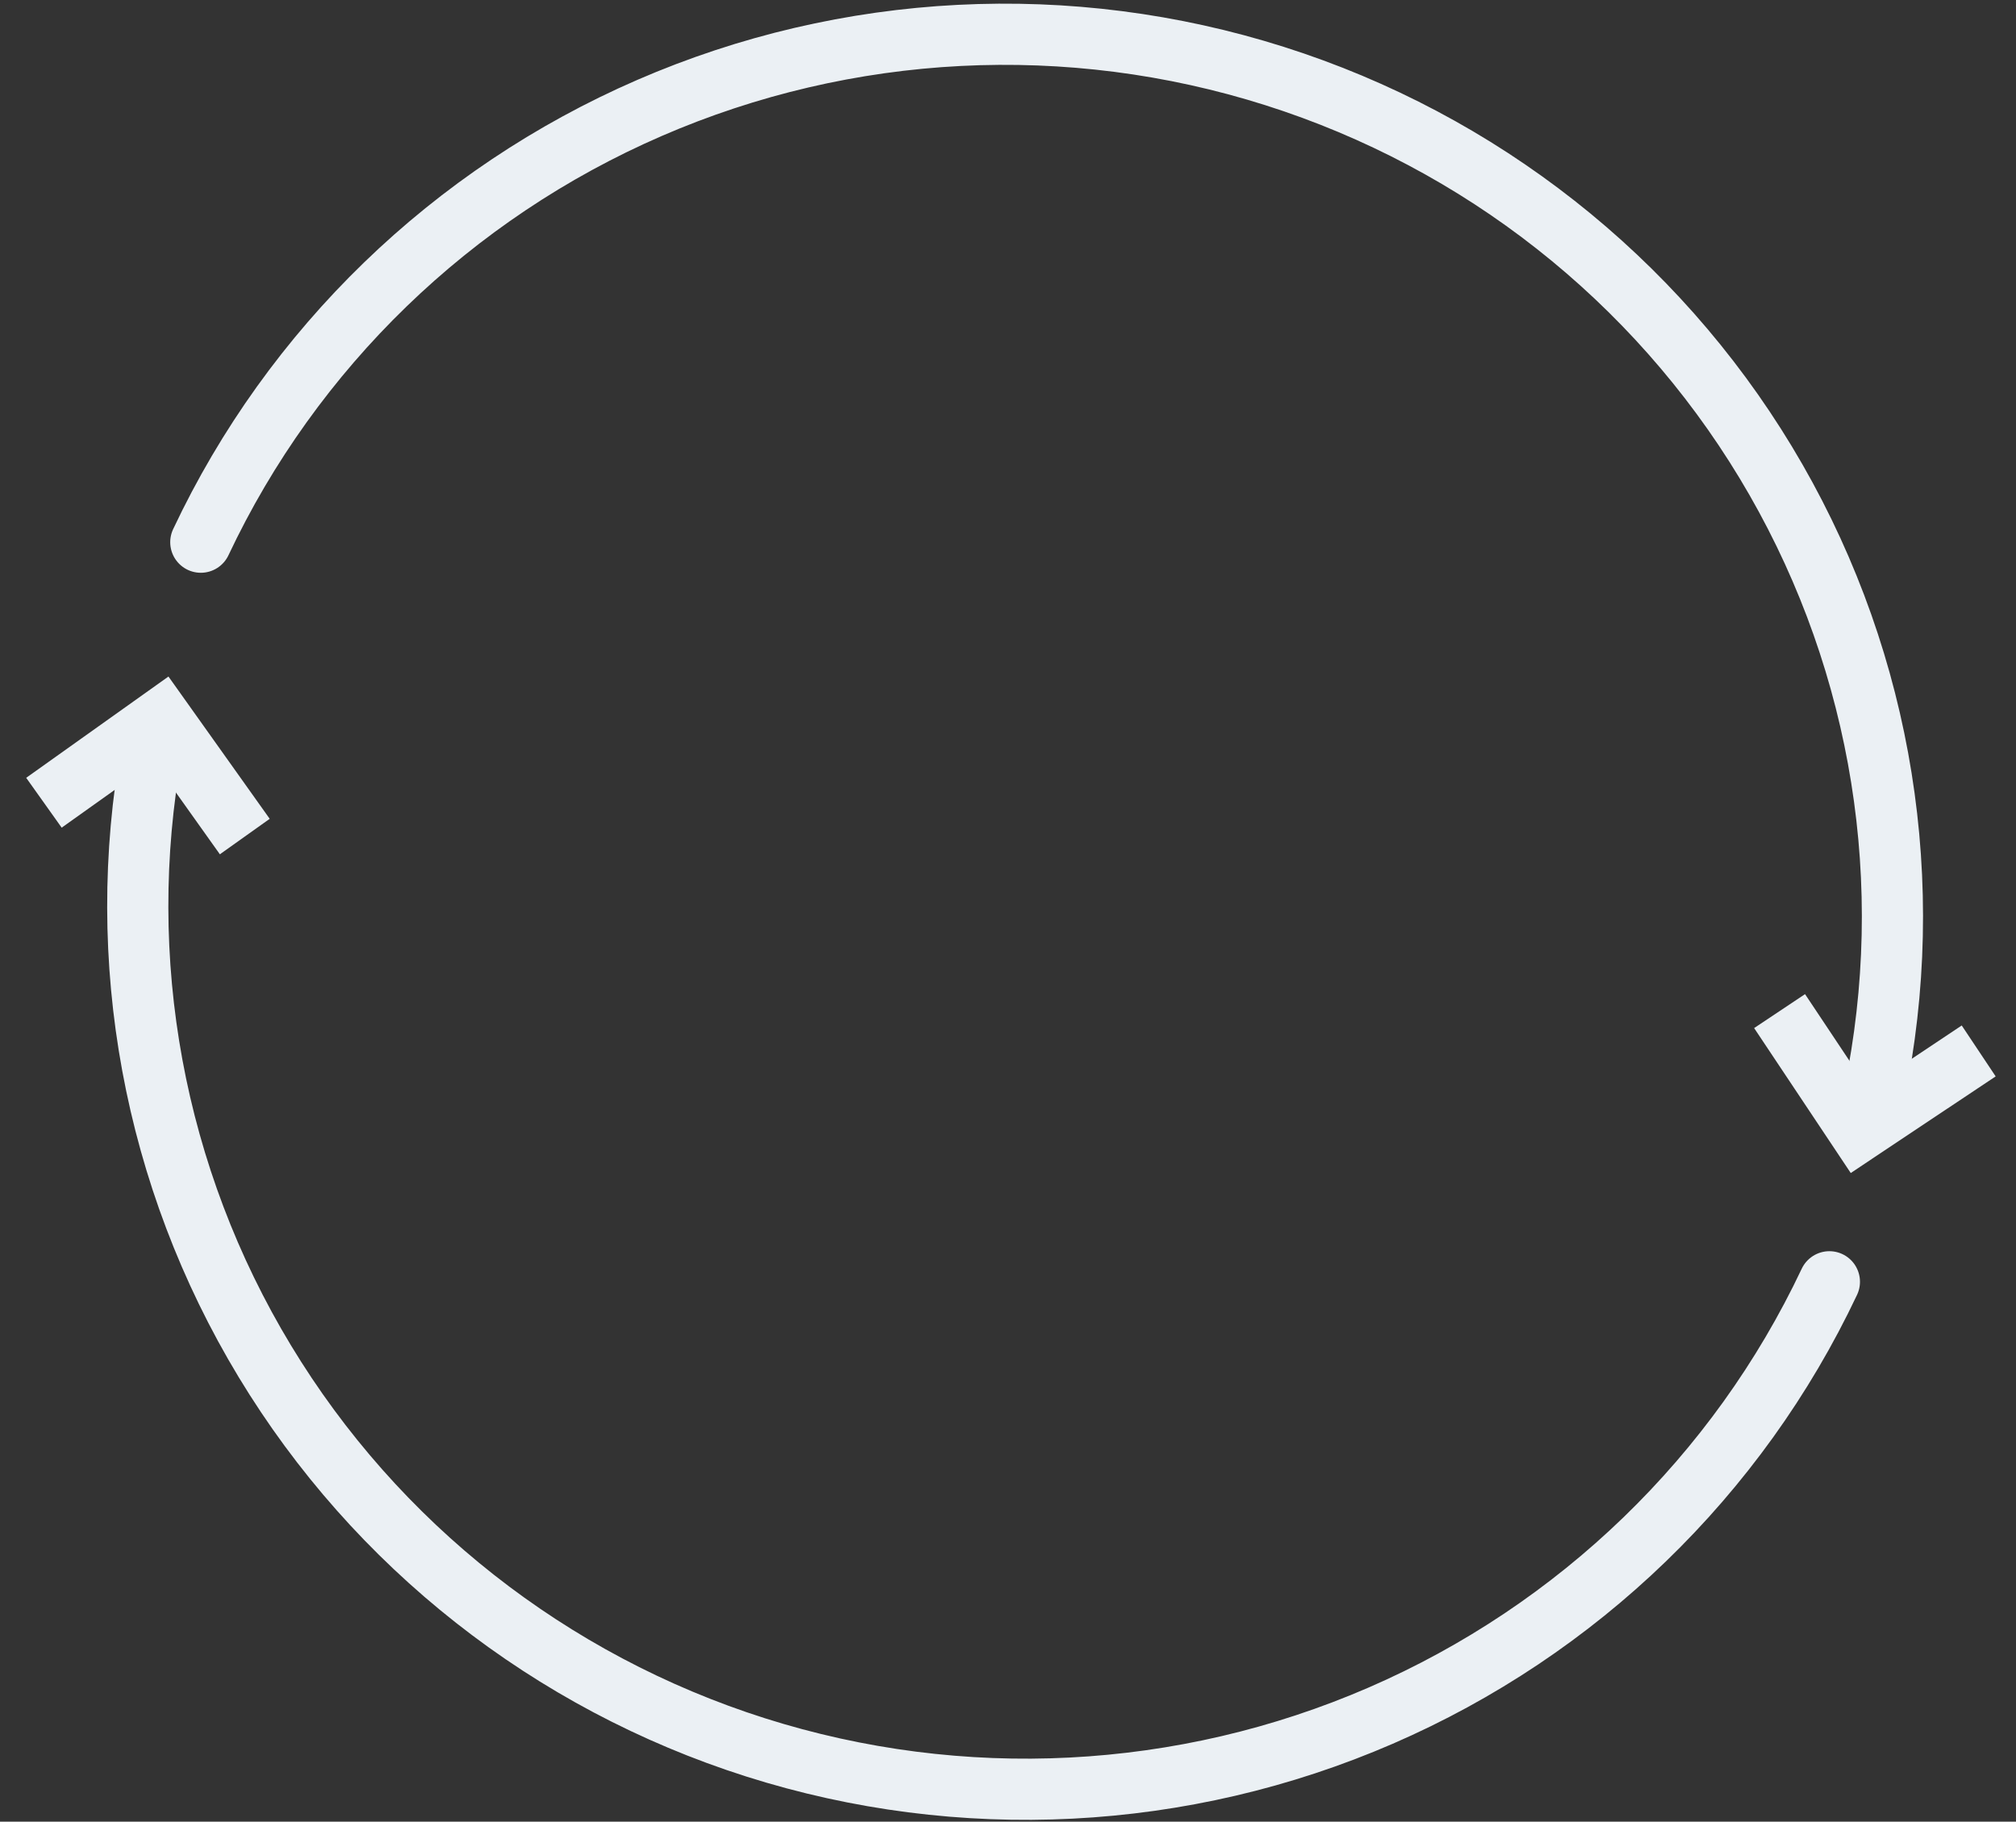
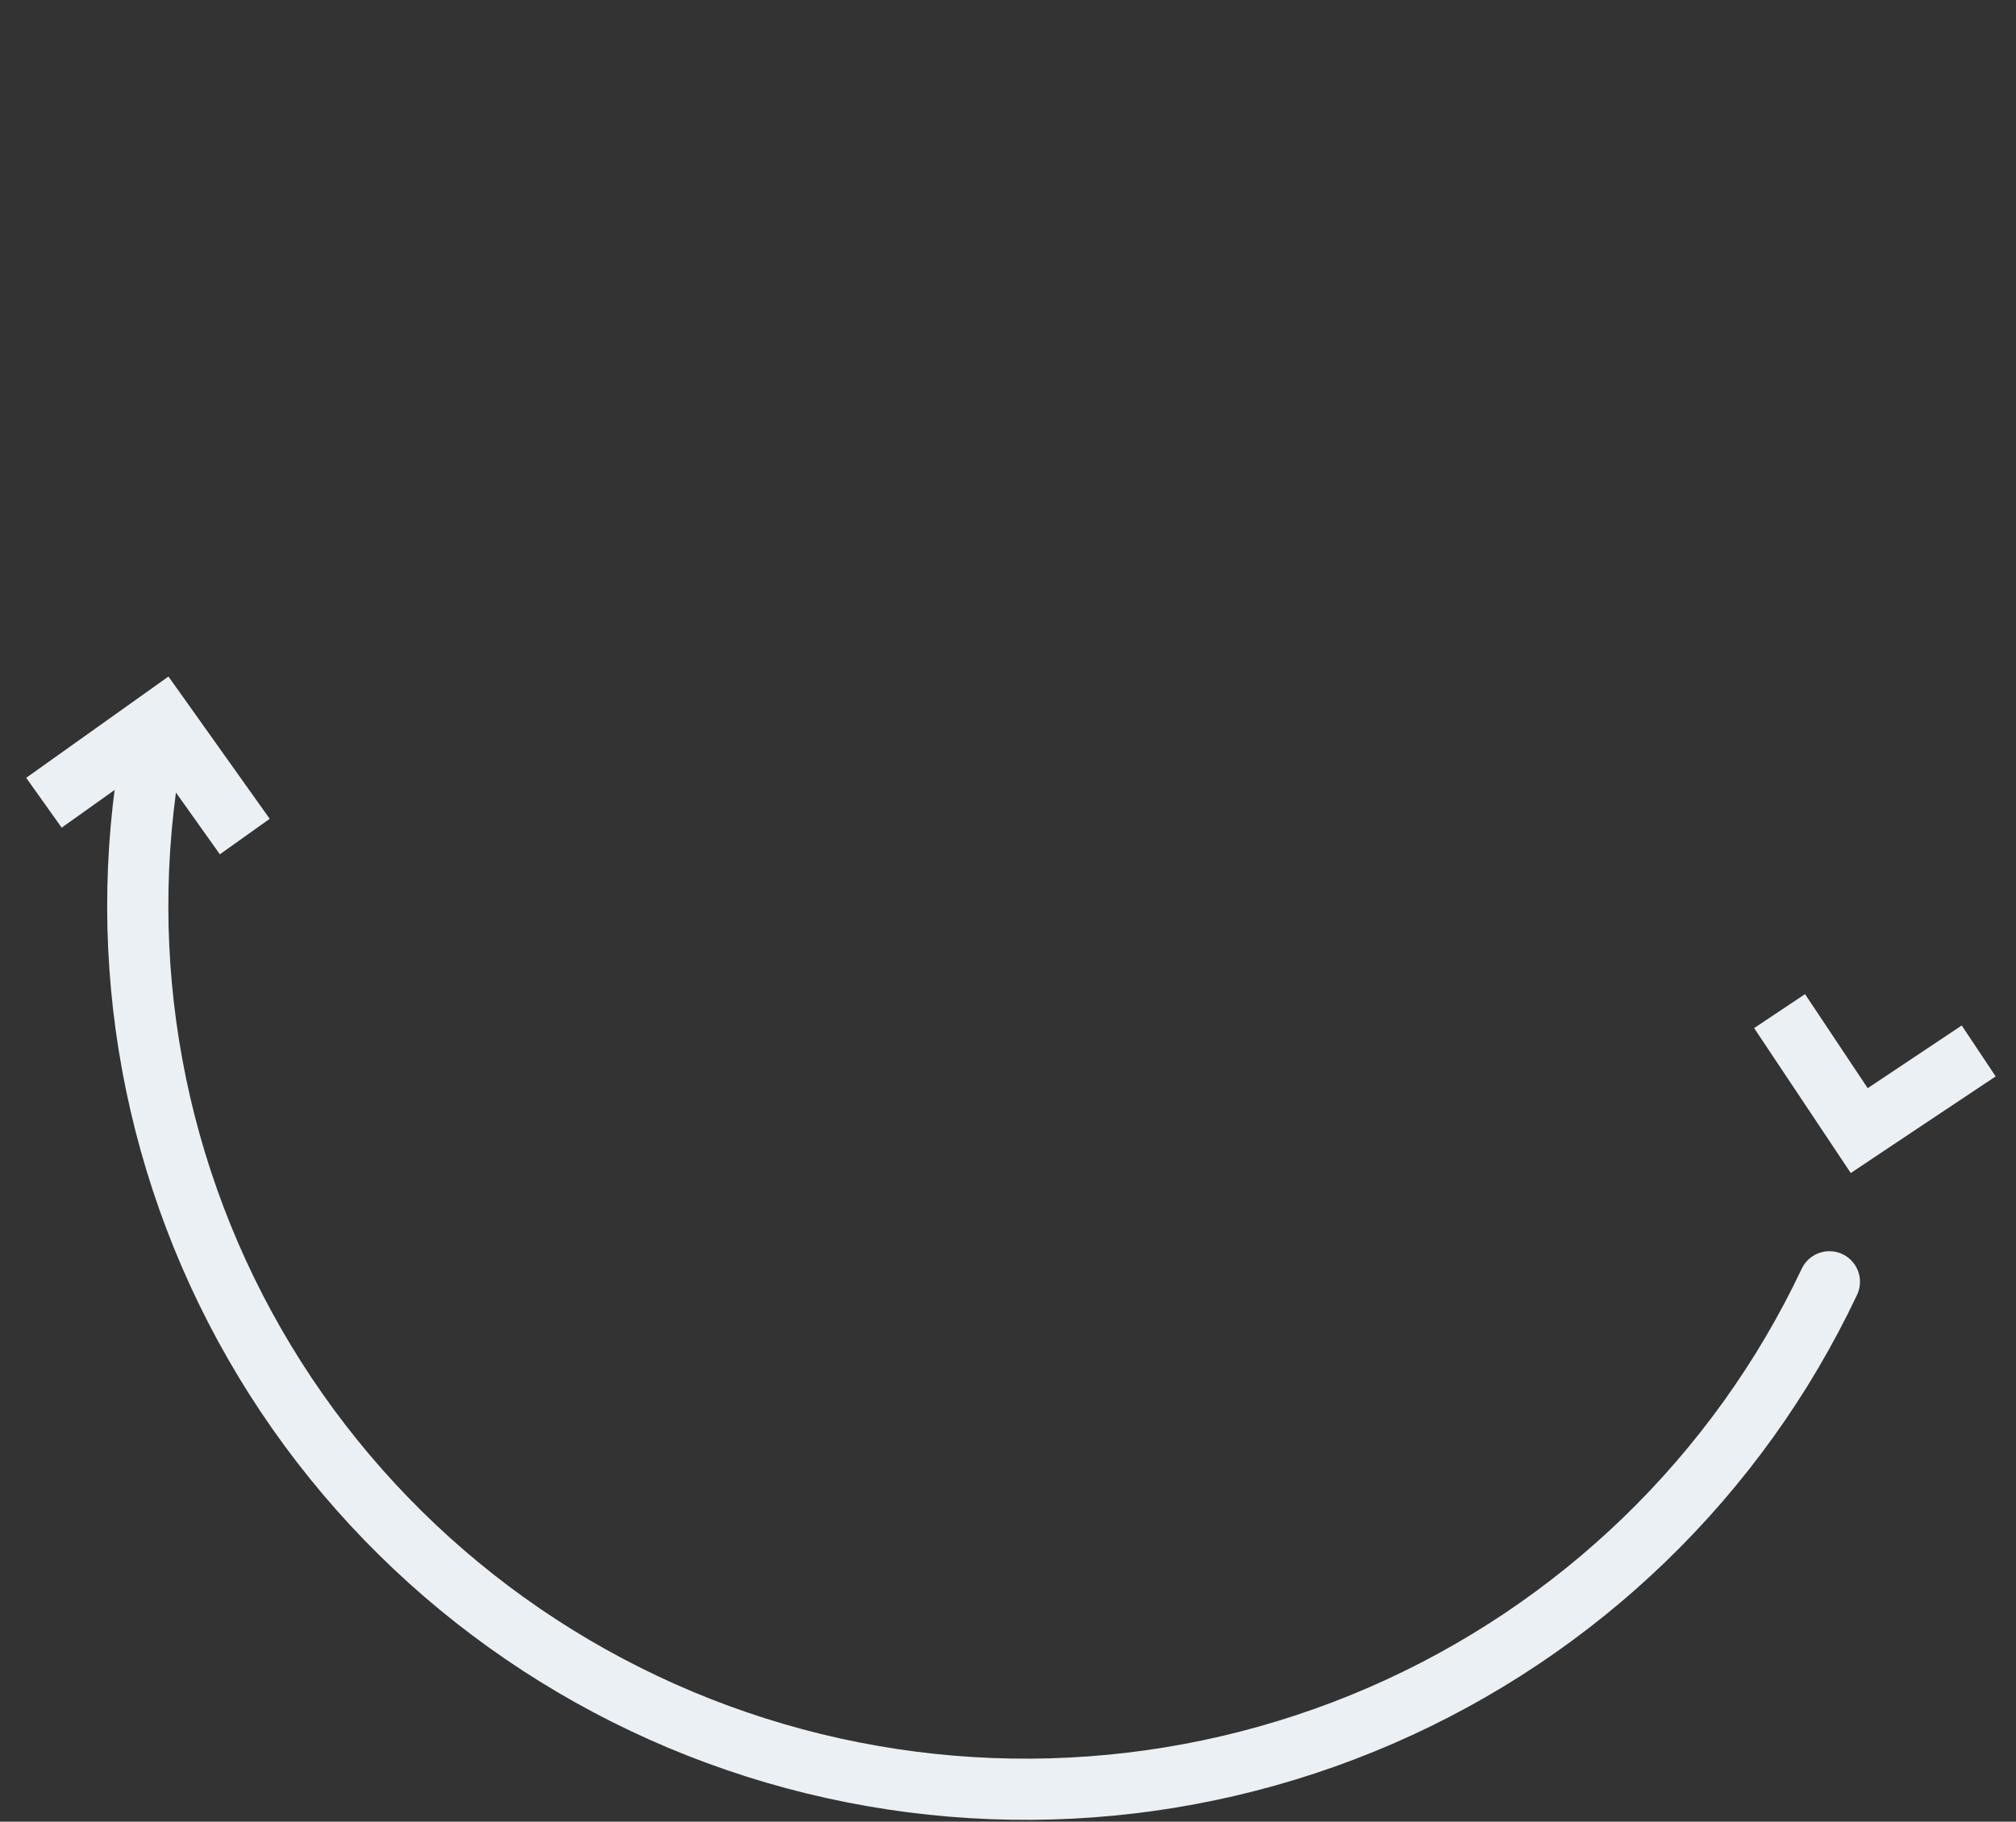
<svg xmlns="http://www.w3.org/2000/svg" width="145" height="131" viewBox="0 0 145 131" fill="none">
  <rect x="0" y="0" width="145" height="131" fill="#333333" stroke="none" />
  <path fill-rule="evenodd" clip-rule="evenodd" d="M134.334 78.251L141.096 73.743L143.537 77.404L134.945 83.132L133.114 84.353L131.894 82.522L126.165 73.93L129.826 71.489L134.334 78.251Z" fill="#EBF0F4" />
-   <path d="M14.443 38.989C21.026 25.032 32.495 13.933 46.71 7.765C60.925 1.597 76.912 0.782 91.688 5.472C106.463 10.161 119.015 20.035 127.001 33.249C134.986 46.463 137.858 62.114 135.082 77.279" stroke="#EBF0F4" stroke-width="4.4" stroke-miterlimit="10" stroke-linecap="round" />
-   <path fill-rule="evenodd" clip-rule="evenodd" d="M11.083 54.786L4.436 59.518L1.884 55.933L10.324 49.926L12.116 48.65L13.392 50.442L19.399 58.882L15.814 61.433L11.083 54.786Z" fill="#EBF0F4" />
+   <path fill-rule="evenodd" clip-rule="evenodd" d="M11.083 54.786L4.436 59.518L1.884 55.933L10.324 49.926L12.116 48.65L13.392 50.442L19.399 58.882L15.814 61.433Z" fill="#EBF0F4" />
  <path d="M131.578 92.175C124.983 106.126 113.51 117.216 99.301 123.376C85.091 129.536 69.113 130.347 54.347 125.657C39.581 120.967 27.033 111.096 19.044 97.884C11.055 84.673 8.17 69.023 10.926 53.852" stroke="#EBF0F4" stroke-width="4.4" stroke-miterlimit="10" stroke-linecap="round" />
</svg>